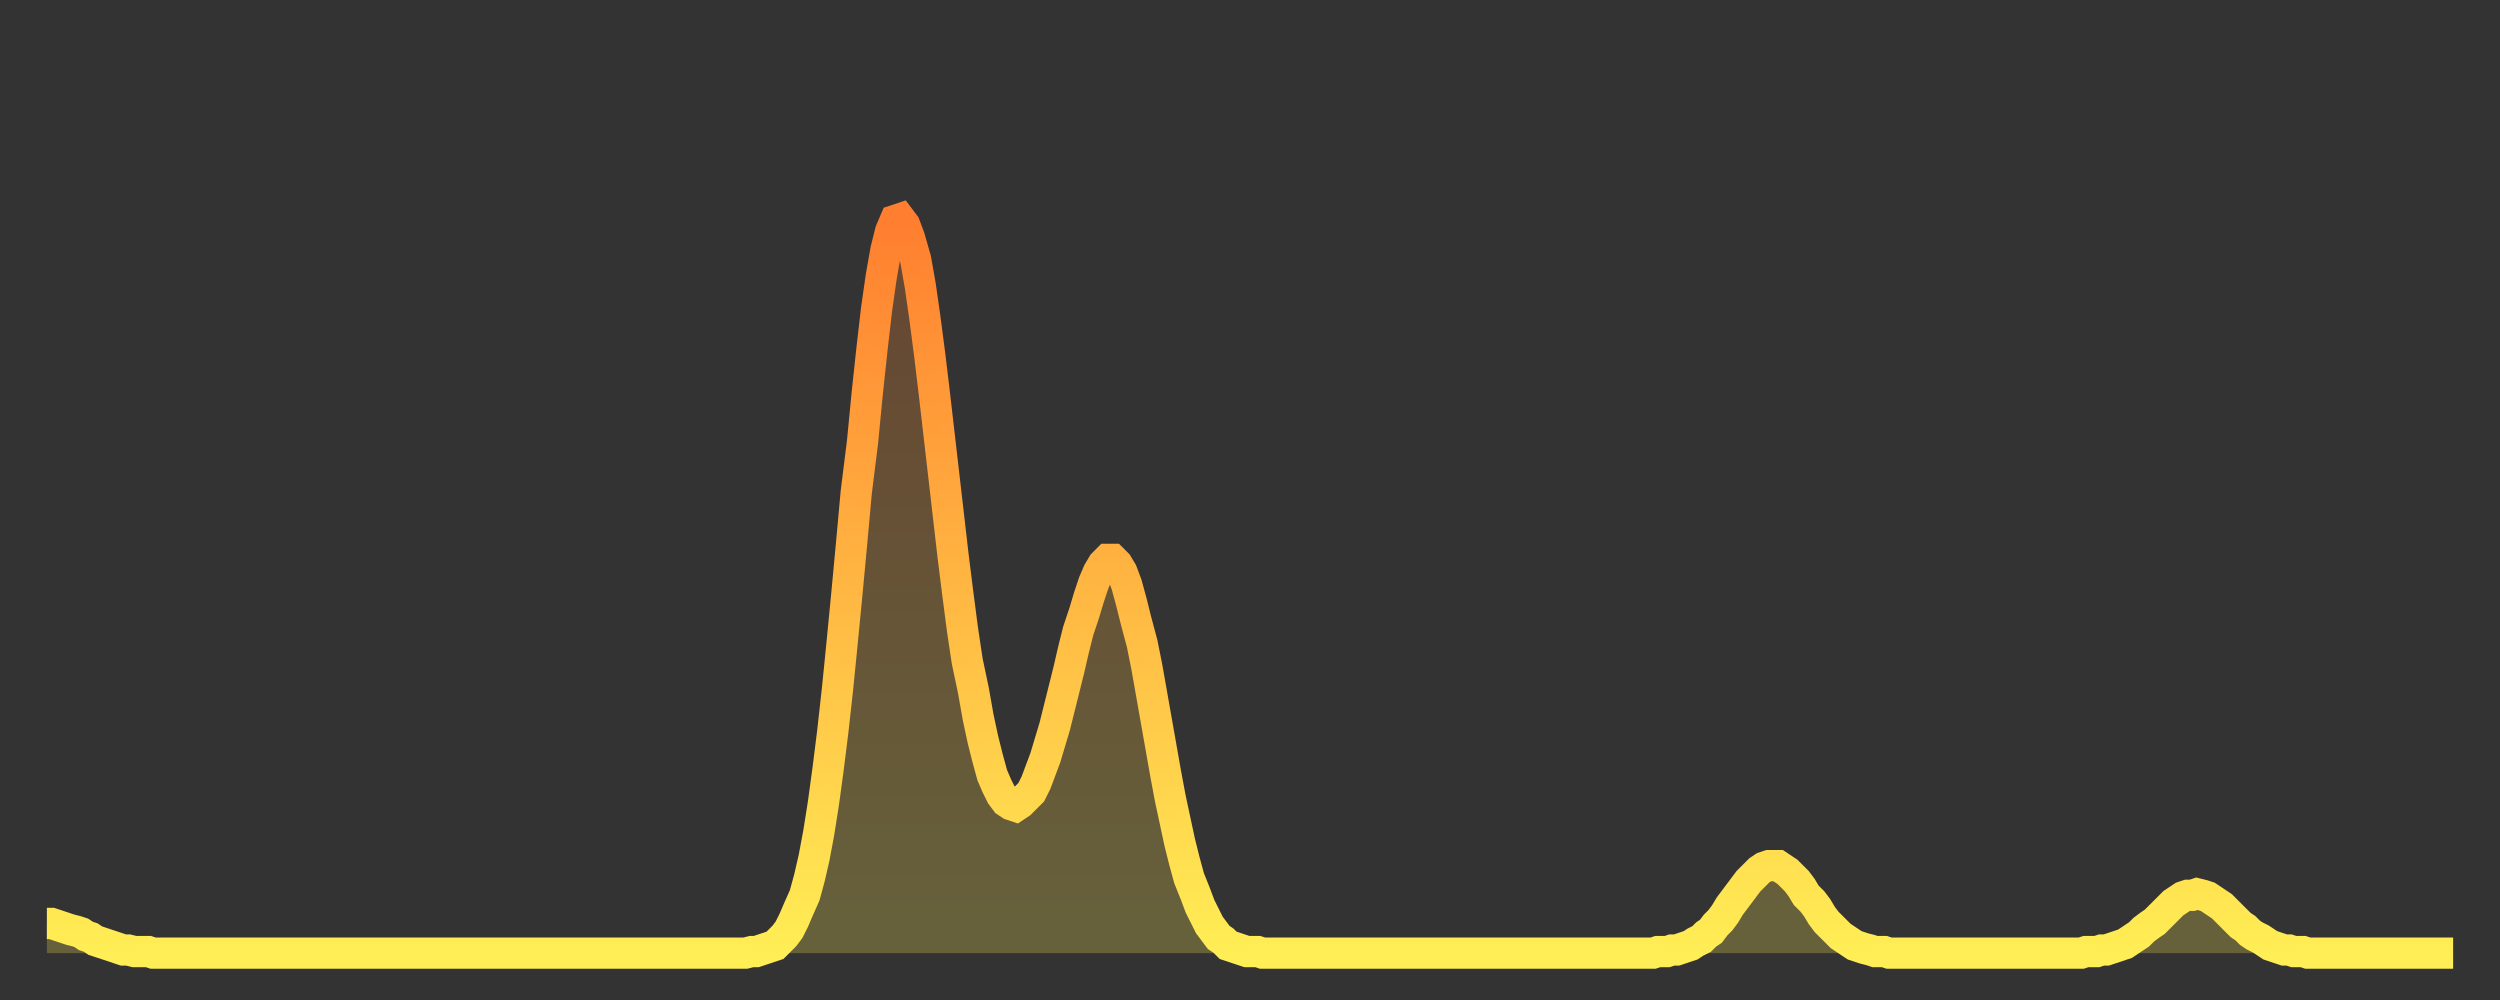
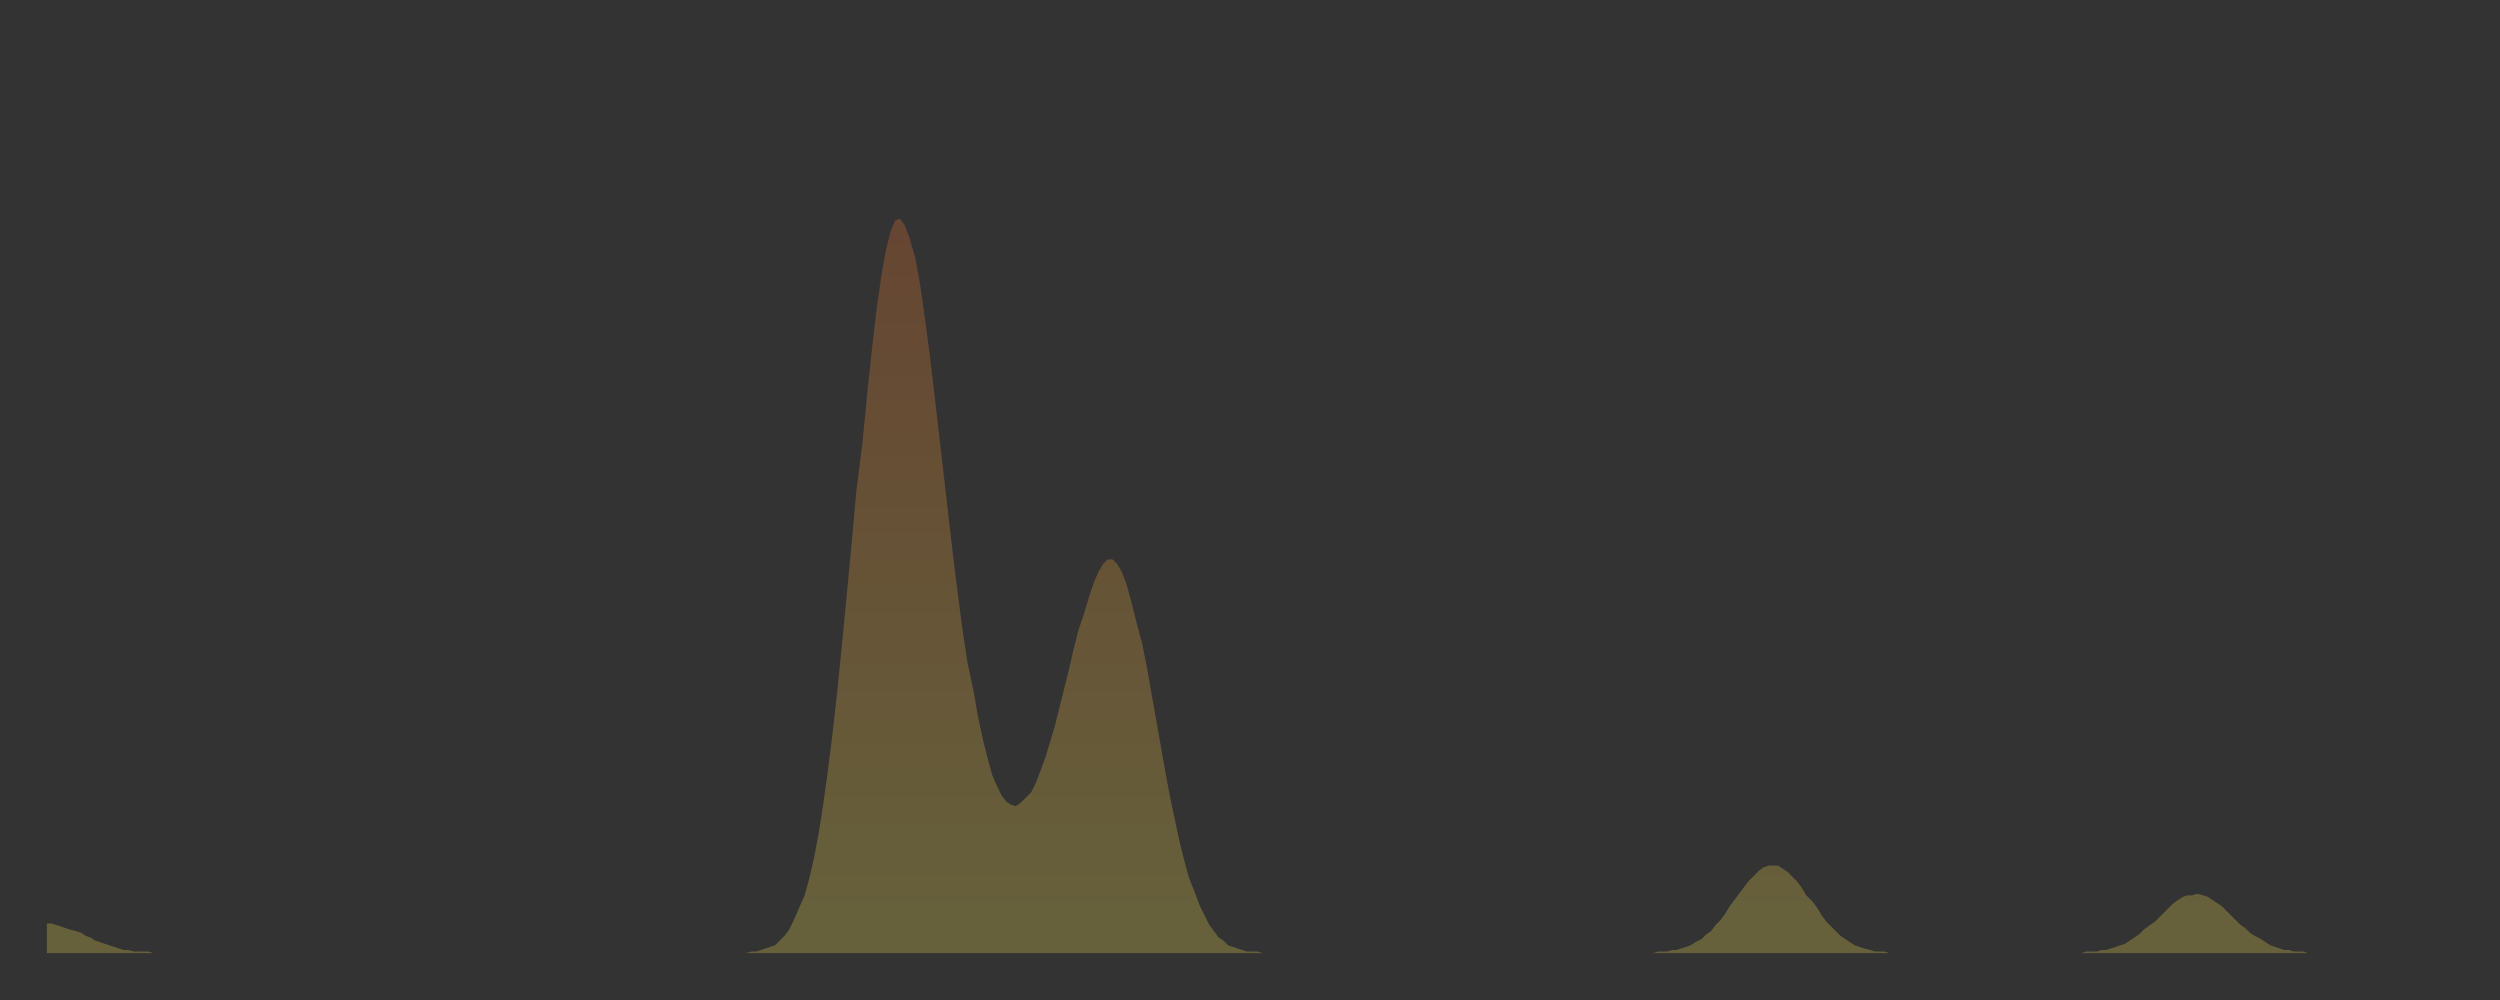
<svg xmlns="http://www.w3.org/2000/svg" baseProfile="full" height="64" version="1.1" width="160">
  <rect width="100%" height="100%" fill="#333333" stroke="none" />
  <defs>
    <linearGradient id="id2687414" x1="0" x2="0" y1="0" y2="1">
      <stop offset="0%" stop-color="#ff7e2f" />
      <stop offset="50%" stop-color="#ffb642" />
      <stop offset="100%" stop-color="#ffee55" />
    </linearGradient>
  </defs>
  <g transform="translate(3,3)">
    <g>
-       <path d="M 0.0 56.1 0.3 56.1 0.6 56.2 0.9 56.3 1.2 56.4 1.5 56.5 1.9 56.6 2.2 56.7 2.5 56.9 2.8 57.0 3.1 57.2 3.4 57.3 3.7 57.4 4.0 57.5 4.3 57.6 4.6 57.7 4.9 57.8 5.2 57.8 5.6 57.9 5.9 57.9 6.2 57.9 6.5 57.9 6.8 58.0 7.1 58.0 7.4 58.0 7.7 58.0 8.0 58.0 8.3 58.0 8.6 58.0 8.9 58.0 9.3 58.0 9.6 58.0 9.9 58.0 10.2 58.0 10.5 58.0 10.8 58.0 11.1 58.0 11.4 58.0 11.7 58.0 12.0 58.0 12.3 58.0 12.7 58.0 13.0 58.0 13.3 58.0 13.6 58.0 13.9 58.0 14.2 58.0 14.5 58.0 14.8 58.0 15.1 58.0 15.4 58.0 15.7 58.0 16.0 58.0 16.4 58.0 16.7 58.0 17.0 58.0 17.3 58.0 17.6 58.0 17.9 58.0 18.2 58.0 18.5 58.0 18.8 58.0 19.1 58.0 19.4 58.0 19.8 58.0 20.1 58.0 20.4 58.0 20.7 58.0 21.0 58.0 21.3 58.0 21.6 58.0 21.9 58.0 22.2 58.0 22.5 58.0 22.8 58.0 23.1 58.0 23.5 58.0 23.8 58.0 24.1 58.0 24.4 58.0 24.7 58.0 25.0 58.0 25.3 58.0 25.6 58.0 25.9 58.0 26.2 58.0 26.5 58.0 26.8 58.0 27.2 58.0 27.5 58.0 27.8 58.0 28.1 58.0 28.4 58.0 28.7 58.0 29.0 58.0 29.3 58.0 29.6 58.0 29.9 58.0 30.2 58.0 30.6 58.0 30.9 58.0 31.2 58.0 31.5 58.0 31.8 58.0 32.1 58.0 32.4 58.0 32.7 58.0 33.0 58.0 33.3 58.0 33.6 58.0 33.9 58.0 34.3 58.0 34.6 58.0 34.9 58.0 35.2 58.0 35.5 58.0 35.8 58.0 36.1 58.0 36.4 58.0 36.7 58.0 37.0 58.0 37.3 58.0 37.7 58.0 38.0 58.0 38.3 58.0 38.6 58.0 38.9 58.0 39.2 58.0 39.5 58.0 39.8 58.0 40.1 58.0 40.4 58.0 40.7 58.0 41.0 58.0 41.4 58.0 41.7 58.0 42.0 58.0 42.3 58.0 42.6 58.0 42.9 58.0 43.2 58.0 43.5 58.0 43.8 58.0 44.1 58.0 44.4 58.0 44.7 58.0 45.1 57.9 45.4 57.9 45.7 57.8 46.0 57.7 46.3 57.6 46.6 57.5 46.9 57.2 47.2 56.9 47.5 56.5 47.8 55.9 48.1 55.2 48.5 54.3 48.8 53.2 49.1 51.9 49.4 50.3 49.7 48.4 50.0 46.2 50.3 43.8 50.6 41.1 50.9 38.1 51.2 35.0 51.5 31.8 51.8 28.5 52.2 25.3 52.5 22.2 52.8 19.4 53.1 16.8 53.4 14.7 53.7 13.0 54.0 11.8 54.3 11.1 54.6 11.0 54.9 11.4 55.2 12.2 55.6 13.6 55.9 15.3 56.2 17.4 56.5 19.7 56.8 22.2 57.1 24.8 57.4 27.4 57.7 30.0 58.0 32.6 58.3 35.0 58.6 37.3 58.9 39.3 59.3 41.2 59.6 42.9 59.9 44.3 60.2 45.5 60.5 46.6 60.8 47.3 61.1 47.9 61.4 48.3 61.7 48.5 62.0 48.6 62.3 48.4 62.6 48.1 63.0 47.7 63.3 47.1 63.6 46.3 63.9 45.5 64.2 44.5 64.5 43.5 64.8 42.3 65.1 41.1 65.4 39.9 65.7 38.6 66.0 37.4 66.4 36.2 66.7 35.2 67.0 34.3 67.3 33.6 67.6 33.1 67.9 32.8 68.2 32.8 68.5 33.1 68.8 33.6 69.1 34.4 69.4 35.5 69.7 36.7 70.1 38.2 70.4 39.7 70.7 41.4 71.0 43.1 71.3 44.8 71.6 46.5 71.9 48.1 72.2 49.5 72.5 50.9 72.8 52.1 73.1 53.2 73.5 54.2 73.8 55.0 74.1 55.6 74.4 56.2 74.7 56.6 75.0 57.0 75.3 57.2 75.6 57.5 75.9 57.6 76.2 57.7 76.5 57.8 76.8 57.9 77.2 57.9 77.5 57.9 77.8 58.0 78.1 58.0 78.4 58.0 78.7 58.0 79.0 58.0 79.3 58.0 79.6 58.0 79.9 58.0 80.2 58.0 80.5 58.0 80.9 58.0 81.2 58.0 81.5 58.0 81.8 58.0 82.1 58.0 82.4 58.0 82.7 58.0 83.0 58.0 83.3 58.0 83.6 58.0 83.9 58.0 84.3 58.0 84.6 58.0 84.9 58.0 85.2 58.0 85.5 58.0 85.8 58.0 86.1 58.0 86.4 58.0 86.7 58.0 87.0 58.0 87.3 58.0 87.6 58.0 88.0 58.0 88.3 58.0 88.6 58.0 88.9 58.0 89.2 58.0 89.5 58.0 89.8 58.0 90.1 58.0 90.4 58.0 90.7 58.0 91.0 58.0 91.4 58.0 91.7 58.0 92.0 58.0 92.3 58.0 92.6 58.0 92.9 58.0 93.2 58.0 93.5 58.0 93.8 58.0 94.1 58.0 94.4 58.0 94.7 58.0 95.1 58.0 95.4 58.0 95.7 58.0 96.0 58.0 96.3 58.0 96.6 58.0 96.9 58.0 97.2 58.0 97.5 58.0 97.8 58.0 98.1 58.0 98.4 58.0 98.8 58.0 99.1 58.0 99.4 58.0 99.7 58.0 100.0 58.0 100.3 58.0 100.6 58.0 100.9 58.0 101.2 58.0 101.5 58.0 101.8 58.0 102.2 58.0 102.5 58.0 102.8 58.0 103.1 57.9 103.4 57.9 103.7 57.9 104.0 57.8 104.3 57.8 104.6 57.7 104.9 57.6 105.2 57.5 105.5 57.3 105.9 57.1 106.2 56.8 106.5 56.6 106.8 56.2 107.1 55.9 107.4 55.5 107.7 55.0 108.0 54.6 108.3 54.2 108.6 53.8 108.9 53.4 109.3 53.0 109.6 52.7 109.9 52.5 110.2 52.4 110.5 52.4 110.8 52.4 111.1 52.6 111.4 52.8 111.7 53.1 112.0 53.4 112.3 53.8 112.6 54.3 113.0 54.7 113.3 55.1 113.6 55.6 113.9 56.0 114.2 56.3 114.5 56.6 114.8 56.9 115.1 57.1 115.4 57.3 115.7 57.5 116.0 57.6 116.3 57.7 116.7 57.8 117.0 57.9 117.3 57.9 117.6 57.9 117.9 58.0 118.2 58.0 118.5 58.0 118.8 58.0 119.1 58.0 119.4 58.0 119.7 58.0 120.1 58.0 120.4 58.0 120.7 58.0 121.0 58.0 121.3 58.0 121.6 58.0 121.9 58.0 122.2 58.0 122.5 58.0 122.8 58.0 123.1 58.0 123.4 58.0 123.8 58.0 124.1 58.0 124.4 58.0 124.7 58.0 125.0 58.0 125.3 58.0 125.6 58.0 125.9 58.0 126.2 58.0 126.5 58.0 126.8 58.0 127.2 58.0 127.5 58.0 127.8 58.0 128.1 58.0 128.4 58.0 128.7 58.0 129.0 58.0 129.3 58.0 129.6 58.0 129.9 58.0 130.2 58.0 130.5 57.9 130.9 57.9 131.2 57.9 131.5 57.8 131.8 57.8 132.1 57.7 132.4 57.6 132.7 57.5 133.0 57.4 133.3 57.2 133.6 57.0 133.9 56.8 134.2 56.5 134.6 56.2 134.9 56.0 135.2 55.7 135.5 55.4 135.8 55.1 136.1 54.8 136.4 54.6 136.7 54.4 137.0 54.3 137.3 54.3 137.6 54.2 138.0 54.3 138.3 54.4 138.6 54.6 138.9 54.8 139.2 55.0 139.5 55.3 139.8 55.6 140.1 55.9 140.4 56.2 140.7 56.4 141.0 56.7 141.3 56.9 141.7 57.1 142.0 57.3 142.3 57.5 142.6 57.6 142.9 57.7 143.2 57.8 143.5 57.8 143.8 57.9 144.1 57.9 144.4 57.9 144.7 58.0 145.1 58.0 145.4 58.0 145.7 58.0 146.0 58.0 146.3 58.0 146.6 58.0 146.9 58.0 147.2 58.0 147.5 58.0 147.8 58.0 148.1 58.0 148.4 58.0 148.8 58.0 149.1 58.0 149.4 58.0 149.7 58.0 150.0 58.0 150.3 58.0 150.6 58.0 150.9 58.0 151.2 58.0 151.5 58.0 151.8 58.0 152.1 58.0 152.5 58.0 152.8 58.0 153.1 58.0 153.4 58.0 153.7 58.0 154.0 58.0" fill="none" id="graph-curve" opacity="1" stroke="url(#id2687414)" stroke-width="2" />
      <path d="M 0 58 L 0.0 56.1 0.3 56.1 0.6 56.2 0.9 56.3 1.2 56.4 1.5 56.5 1.9 56.6 2.2 56.7 2.5 56.9 2.8 57.0 3.1 57.2 3.4 57.3 3.7 57.4 4.0 57.5 4.3 57.6 4.6 57.7 4.9 57.8 5.2 57.8 5.6 57.9 5.9 57.9 6.2 57.9 6.5 57.9 6.8 58.0 7.1 58.0 7.4 58.0 7.7 58.0 8.0 58.0 8.3 58.0 8.6 58.0 8.9 58.0 9.3 58.0 9.6 58.0 9.9 58.0 10.2 58.0 10.5 58.0 10.8 58.0 11.1 58.0 11.4 58.0 11.7 58.0 12.0 58.0 12.3 58.0 12.7 58.0 13.0 58.0 13.3 58.0 13.6 58.0 13.9 58.0 14.2 58.0 14.5 58.0 14.8 58.0 15.1 58.0 15.4 58.0 15.7 58.0 16.0 58.0 16.4 58.0 16.7 58.0 17.0 58.0 17.3 58.0 17.6 58.0 17.9 58.0 18.2 58.0 18.5 58.0 18.8 58.0 19.1 58.0 19.4 58.0 19.8 58.0 20.1 58.0 20.4 58.0 20.7 58.0 21.0 58.0 21.3 58.0 21.6 58.0 21.9 58.0 22.2 58.0 22.5 58.0 22.8 58.0 23.1 58.0 23.5 58.0 23.8 58.0 24.1 58.0 24.4 58.0 24.7 58.0 25.0 58.0 25.3 58.0 25.6 58.0 25.9 58.0 26.2 58.0 26.5 58.0 26.8 58.0 27.2 58.0 27.5 58.0 27.8 58.0 28.1 58.0 28.4 58.0 28.7 58.0 29.0 58.0 29.3 58.0 29.6 58.0 29.9 58.0 30.2 58.0 30.6 58.0 30.9 58.0 31.2 58.0 31.5 58.0 31.8 58.0 32.1 58.0 32.4 58.0 32.7 58.0 33.0 58.0 33.3 58.0 33.6 58.0 33.9 58.0 34.3 58.0 34.6 58.0 34.9 58.0 35.2 58.0 35.5 58.0 35.8 58.0 36.1 58.0 36.4 58.0 36.7 58.0 37.0 58.0 37.3 58.0 37.7 58.0 38.0 58.0 38.3 58.0 38.6 58.0 38.9 58.0 39.2 58.0 39.5 58.0 39.8 58.0 40.1 58.0 40.4 58.0 40.7 58.0 41.0 58.0 41.4 58.0 41.7 58.0 42.0 58.0 42.3 58.0 42.6 58.0 42.9 58.0 43.2 58.0 43.5 58.0 43.8 58.0 44.1 58.0 44.4 58.0 44.7 58.0 45.1 57.9 45.4 57.9 45.7 57.8 46.0 57.7 46.3 57.6 46.6 57.5 46.9 57.2 47.2 56.9 47.5 56.5 47.8 55.9 48.1 55.2 48.5 54.3 48.8 53.2 49.1 51.9 49.4 50.3 49.7 48.4 50.0 46.2 50.3 43.8 50.6 41.1 50.9 38.1 51.2 35.0 51.5 31.8 51.8 28.5 52.2 25.3 52.5 22.2 52.8 19.4 53.1 16.8 53.4 14.7 53.7 13.0 54.0 11.8 54.3 11.1 54.6 11.0 54.9 11.4 55.2 12.2 55.6 13.6 55.9 15.3 56.2 17.4 56.5 19.7 56.8 22.2 57.1 24.8 57.4 27.4 57.7 30.0 58.0 32.6 58.3 35.0 58.6 37.3 58.9 39.3 59.3 41.2 59.6 42.9 59.9 44.3 60.2 45.5 60.5 46.6 60.8 47.3 61.1 47.9 61.4 48.3 61.7 48.5 62.0 48.6 62.3 48.4 62.6 48.1 63.0 47.7 63.3 47.1 63.6 46.3 63.9 45.5 64.2 44.5 64.5 43.5 64.8 42.3 65.1 41.1 65.4 39.9 65.7 38.6 66.0 37.4 66.4 36.2 66.7 35.2 67.0 34.3 67.3 33.6 67.6 33.1 67.9 32.8 68.2 32.8 68.5 33.1 68.8 33.6 69.1 34.4 69.4 35.5 69.7 36.7 70.1 38.2 70.4 39.7 70.7 41.4 71.0 43.1 71.3 44.8 71.6 46.5 71.9 48.1 72.2 49.5 72.5 50.9 72.8 52.1 73.1 53.2 73.5 54.2 73.8 55.0 74.1 55.6 74.4 56.2 74.7 56.6 75.0 57.0 75.3 57.2 75.6 57.5 75.9 57.6 76.2 57.7 76.5 57.8 76.8 57.9 77.2 57.9 77.5 57.9 77.8 58.0 78.1 58.0 78.4 58.0 78.7 58.0 79.0 58.0 79.3 58.0 79.6 58.0 79.9 58.0 80.2 58.0 80.5 58.0 80.9 58.0 81.2 58.0 81.5 58.0 81.8 58.0 82.1 58.0 82.4 58.0 82.7 58.0 83.0 58.0 83.3 58.0 83.6 58.0 83.9 58.0 84.3 58.0 84.6 58.0 84.9 58.0 85.2 58.0 85.5 58.0 85.8 58.0 86.1 58.0 86.4 58.0 86.7 58.0 87.0 58.0 87.3 58.0 87.6 58.0 88.0 58.0 88.3 58.0 88.6 58.0 88.9 58.0 89.2 58.0 89.5 58.0 89.8 58.0 90.1 58.0 90.4 58.0 90.7 58.0 91.0 58.0 91.4 58.0 91.7 58.0 92.0 58.0 92.3 58.0 92.6 58.0 92.9 58.0 93.2 58.0 93.5 58.0 93.8 58.0 94.1 58.0 94.4 58.0 94.7 58.0 95.1 58.0 95.4 58.0 95.7 58.0 96.0 58.0 96.3 58.0 96.6 58.0 96.9 58.0 97.2 58.0 97.5 58.0 97.8 58.0 98.1 58.0 98.4 58.0 98.8 58.0 99.1 58.0 99.4 58.0 99.7 58.0 100.0 58.0 100.3 58.0 100.6 58.0 100.9 58.0 101.2 58.0 101.5 58.0 101.8 58.0 102.2 58.0 102.5 58.0 102.8 58.0 103.1 57.9 103.4 57.9 103.7 57.9 104.0 57.8 104.3 57.8 104.6 57.7 104.9 57.6 105.2 57.5 105.5 57.3 105.9 57.1 106.2 56.8 106.5 56.6 106.8 56.2 107.1 55.9 107.4 55.5 107.7 55.0 108.0 54.6 108.3 54.2 108.6 53.8 108.9 53.4 109.3 53.0 109.6 52.7 109.9 52.5 110.2 52.4 110.5 52.4 110.8 52.4 111.1 52.6 111.4 52.8 111.7 53.1 112.0 53.4 112.3 53.8 112.6 54.3 113.0 54.7 113.3 55.1 113.6 55.6 113.9 56.0 114.2 56.3 114.5 56.6 114.8 56.9 115.1 57.1 115.4 57.3 115.7 57.5 116.0 57.6 116.3 57.7 116.7 57.8 117.0 57.9 117.3 57.9 117.6 57.9 117.9 58.0 118.2 58.0 118.5 58.0 118.8 58.0 119.1 58.0 119.4 58.0 119.7 58.0 120.1 58.0 120.4 58.0 120.7 58.0 121.0 58.0 121.3 58.0 121.6 58.0 121.9 58.0 122.2 58.0 122.5 58.0 122.8 58.0 123.1 58.0 123.4 58.0 123.8 58.0 124.1 58.0 124.4 58.0 124.7 58.0 125.0 58.0 125.3 58.0 125.6 58.0 125.9 58.0 126.2 58.0 126.5 58.0 126.8 58.0 127.2 58.0 127.5 58.0 127.8 58.0 128.1 58.0 128.4 58.0 128.7 58.0 129.0 58.0 129.3 58.0 129.6 58.0 129.9 58.0 130.2 58.0 130.5 57.9 130.9 57.9 131.2 57.9 131.5 57.8 131.8 57.8 132.1 57.7 132.4 57.6 132.7 57.5 133.0 57.4 133.3 57.2 133.6 57.0 133.9 56.8 134.2 56.5 134.6 56.2 134.9 56.0 135.2 55.7 135.5 55.4 135.8 55.1 136.1 54.8 136.4 54.6 136.7 54.4 137.0 54.3 137.3 54.3 137.6 54.2 138.0 54.3 138.3 54.4 138.6 54.6 138.9 54.8 139.2 55.0 139.5 55.3 139.8 55.6 140.1 55.9 140.4 56.2 140.7 56.4 141.0 56.7 141.3 56.9 141.7 57.1 142.0 57.3 142.3 57.5 142.6 57.6 142.9 57.7 143.2 57.8 143.5 57.8 143.8 57.9 144.1 57.9 144.4 57.9 144.7 58.0 145.1 58.0 145.4 58.0 145.7 58.0 146.0 58.0 146.3 58.0 146.6 58.0 146.9 58.0 147.2 58.0 147.5 58.0 147.8 58.0 148.1 58.0 148.4 58.0 148.8 58.0 149.1 58.0 149.4 58.0 149.7 58.0 150.0 58.0 150.3 58.0 150.6 58.0 150.9 58.0 151.2 58.0 151.5 58.0 151.8 58.0 152.1 58.0 152.5 58.0 152.8 58.0 153.1 58.0 153.4 58.0 153.7 58.0 154.0 58.0 154 58" fill="url(#id2687414)" fill-opacity=".25" id="graph-shadow" />
    </g>
  </g>
</svg>